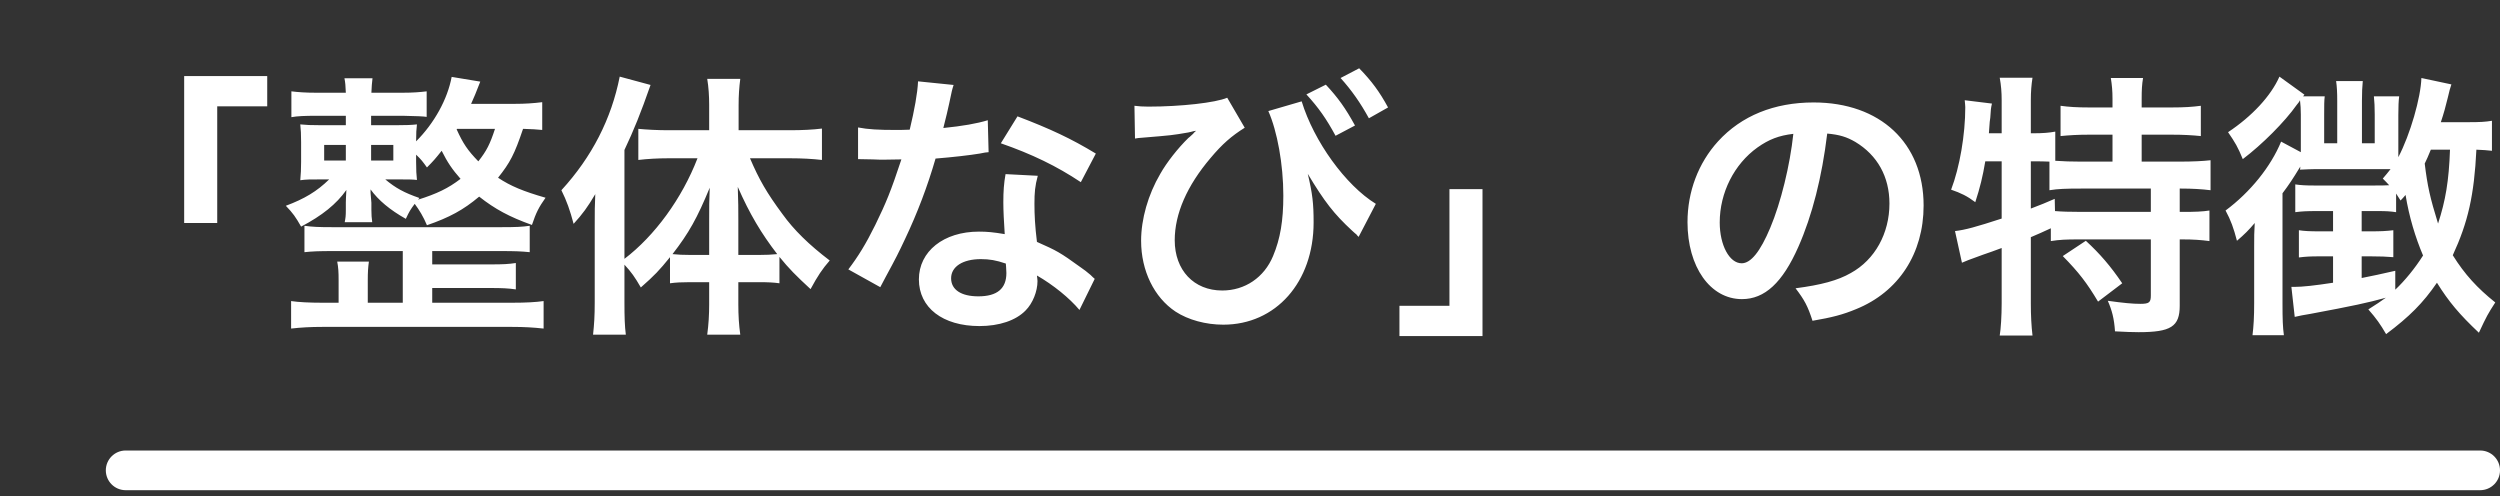
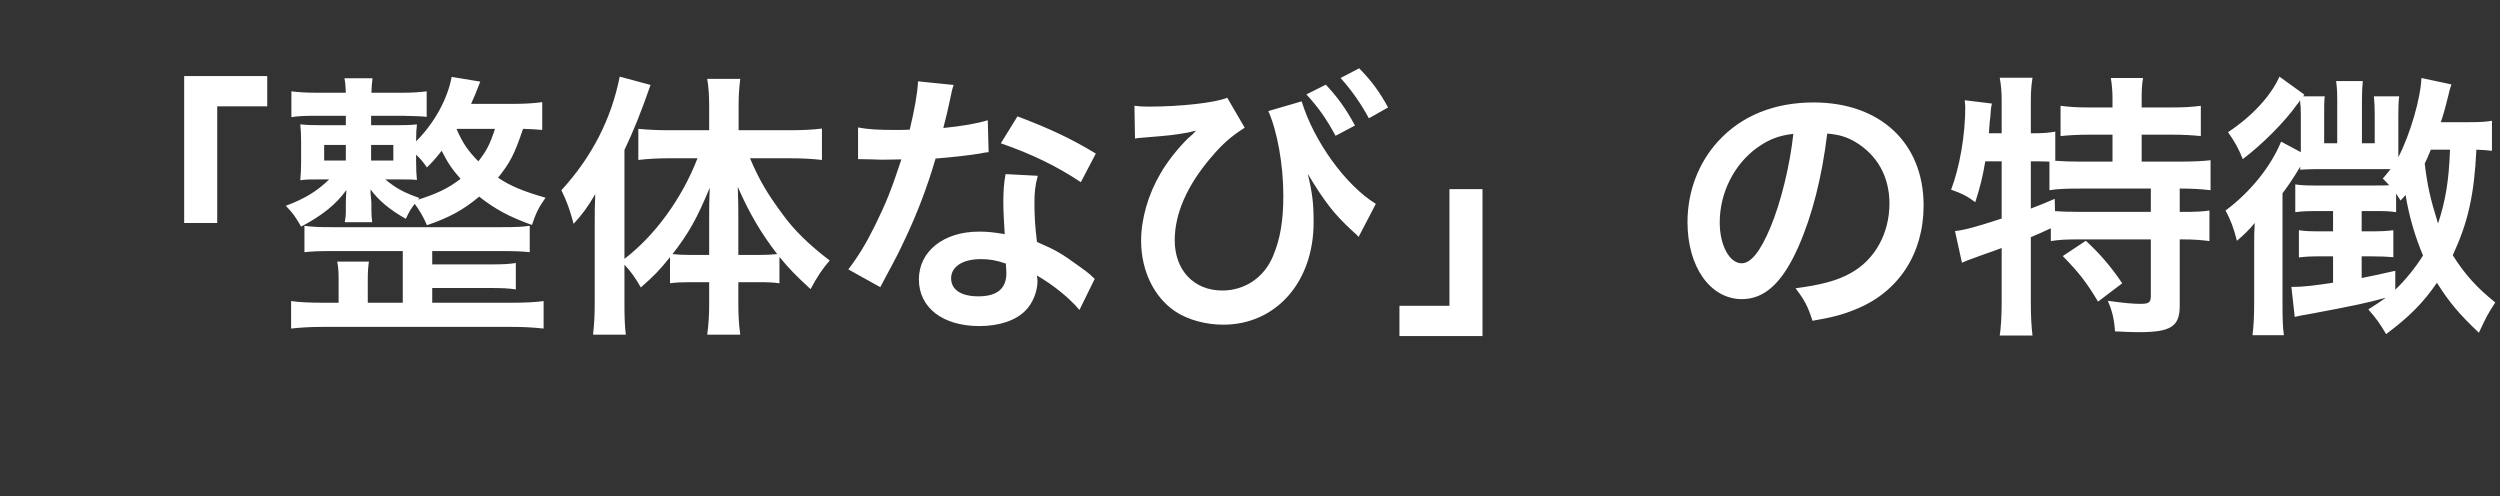
<svg xmlns="http://www.w3.org/2000/svg" width="378" height="75" viewBox="0 0 378 75" fill="none">
  <rect x="0" y="0" width="378" height="75" fill="#333333" stroke="none" />
  <path d="M32.844 33.719H27.846V11.501H40.404V16.079H32.844V33.719ZM81.984 15.449V19.649C81.102 19.565 80.514 19.523 79.086 19.481C77.784 23.345 77.112 24.605 75.306 26.873C77.196 28.133 79.128 28.931 82.488 29.897C81.48 31.325 81.06 32.123 80.43 34.013C77.028 32.795 74.844 31.619 72.45 29.729C70.056 31.745 67.956 32.879 64.554 34.055C64.008 32.753 63.42 31.787 62.706 30.821C62.076 31.661 61.866 31.997 61.362 33.089C58.968 31.745 57.204 30.275 56.028 28.637C56.028 28.889 56.028 29.057 56.028 29.141C56.07 29.519 56.07 29.519 56.154 30.653V31.745C56.154 32.501 56.196 32.963 56.28 33.593H52.122C52.248 32.921 52.29 32.669 52.29 31.745V30.611C52.29 30.149 52.332 29.519 52.374 28.721C50.862 30.863 48.72 32.585 45.528 34.265C44.688 32.795 44.31 32.249 43.218 31.115C46.032 30.065 47.922 28.931 49.77 27.125H48.594C46.83 27.125 46.326 27.125 45.402 27.251C45.486 26.327 45.528 25.529 45.528 24.479V21.497C45.528 20.237 45.486 19.649 45.402 18.809C46.284 18.893 46.872 18.935 48.72 18.935H52.29V17.507H47.796C46.158 17.507 44.94 17.549 44.058 17.717V13.811C45.066 13.937 46.242 14.021 47.796 14.021H52.29C52.248 12.929 52.206 12.467 52.08 11.837H56.322C56.238 12.551 56.196 13.013 56.154 14.021H60.858C62.412 14.021 63.462 13.937 64.512 13.811V17.675C64.092 17.591 62.916 17.549 60.942 17.507H56.112V18.935H59.724C61.572 18.935 62.202 18.893 63.042 18.809C62.958 19.565 62.916 20.069 62.916 21.371C65.688 18.599 67.662 14.987 68.292 11.627L72.618 12.341C71.946 14.063 71.694 14.693 71.232 15.701H77.868C79.38 15.701 80.64 15.617 81.984 15.449ZM63.42 29.939L63.21 30.191C66.024 29.309 67.788 28.469 69.636 27.041C68.376 25.613 67.662 24.563 66.78 22.799C65.814 24.017 65.52 24.353 64.554 25.319C63.924 24.437 63.672 24.101 62.916 23.387V24.479C62.916 25.697 62.958 26.453 63.042 27.209C62.328 27.125 61.782 27.125 59.892 27.125H58.254C59.808 28.427 61.11 29.141 63.42 29.939ZM69.09 19.481L69.048 19.565C70.014 21.707 70.728 22.757 72.324 24.395C73.584 22.799 74.088 21.791 74.844 19.481H69.09ZM52.29 21.917H49.014V24.269H52.29V21.917ZM56.112 21.917V24.269H59.472V21.917H56.112ZM60.9 45.773V37.961H50.316C48.258 37.961 47.208 38.003 46.032 38.129V34.139C47.208 34.307 48.174 34.349 50.316 34.349H75.726C78.036 34.349 78.918 34.307 80.094 34.139V38.129C78.834 38.003 77.868 37.961 75.726 37.961H65.352V39.977H74.172C76.062 39.977 76.902 39.935 77.994 39.767V43.757C76.86 43.589 75.852 43.547 74.172 43.547H65.352V45.773H77.448C79.506 45.773 81.018 45.689 82.194 45.521V49.679C80.64 49.511 79.254 49.427 77.448 49.427H48.72C46.956 49.427 45.486 49.511 44.016 49.679V45.521C45.108 45.689 46.83 45.773 48.72 45.773H51.198V42.371C51.198 41.111 51.156 40.439 50.988 39.557H55.776C55.65 40.481 55.608 41.195 55.608 42.371V45.773H60.9ZM94.416 40.019V45.731C94.416 47.915 94.458 49.301 94.626 50.603H89.67C89.838 49.007 89.922 47.831 89.922 45.689V34.097C89.922 31.871 89.922 31.199 90.006 29.351C88.872 31.283 88.074 32.375 86.73 33.845C86.184 31.787 85.68 30.359 84.882 28.763C89.502 23.723 92.442 17.969 93.702 11.585L98.364 12.845C96.852 17.171 95.844 19.649 94.416 22.673V39.137C98.994 35.651 103.11 30.023 105.462 23.933H100.968C99.54 23.933 97.902 24.017 96.516 24.185V19.481C97.818 19.607 99.456 19.691 101.094 19.691H107.226V15.869C107.226 14.483 107.142 13.181 106.932 11.921H111.93C111.762 13.223 111.678 14.441 111.678 15.911V19.691H119.448C121.296 19.691 122.934 19.607 124.278 19.439V24.185C122.85 24.017 121.17 23.933 119.574 23.933H113.4C114.786 27.167 115.92 29.141 118.314 32.375C120.036 34.769 122.304 36.995 125.454 39.389C124.32 40.691 123.648 41.699 122.556 43.715C120.33 41.657 119.322 40.649 117.852 38.843V42.833C116.97 42.707 116.088 42.665 114.786 42.665H111.636V46.025C111.636 47.663 111.72 49.091 111.93 50.603H106.932C107.142 49.049 107.226 47.579 107.226 46.025V42.665H104.286C103.11 42.665 102.186 42.707 101.304 42.833V38.885C99.666 40.901 98.994 41.615 96.894 43.463C95.97 41.867 95.466 41.153 94.416 40.019ZM111.636 38.549H114.702C115.92 38.549 116.55 38.507 117.516 38.423C115.122 35.315 113.358 32.375 111.552 28.259C111.636 30.611 111.636 31.619 111.636 33.299V38.549ZM107.226 38.549V33.425C107.226 31.241 107.226 30.359 107.31 28.385C105.42 32.963 104.16 35.231 101.682 38.423C102.522 38.507 103.236 38.549 104.454 38.549H107.226ZM138.81 12.299L144.186 12.845C143.934 13.643 143.934 13.643 143.514 15.659C143.304 16.667 143.094 17.507 142.632 19.355C145.53 19.061 147.714 18.683 149.352 18.179L149.478 23.009C149.016 23.051 148.932 23.051 148.134 23.219C146.622 23.471 144.06 23.765 141.456 23.975C140.238 28.175 138.726 32.165 136.836 36.155C135.87 38.213 135.492 38.969 133.896 41.909C133.35 42.917 133.35 42.917 133.098 43.421L128.268 40.733C129.738 38.801 130.914 36.911 132.342 34.013C133.98 30.653 134.694 28.931 136.29 24.101C134.4 24.143 134.148 24.143 133.644 24.143C133.098 24.143 132.846 24.143 131.964 24.101L129.738 24.059V19.271C131.25 19.565 132.846 19.649 135.408 19.649C135.912 19.649 136.626 19.649 137.55 19.607C138.264 16.625 138.726 14.105 138.81 12.299ZM165.69 23.219L163.422 27.545C159.768 25.109 156.03 23.303 151.326 21.665L153.846 17.591C158.802 19.481 161.952 20.951 165.69 23.219ZM165.522 42.161L163.212 46.865C161.7 45.059 159.264 43.085 156.786 41.657C156.828 42.035 156.87 42.329 156.87 42.497C156.87 44.051 156.156 45.857 155.064 46.949C153.594 48.461 151.074 49.301 148.092 49.301C142.548 49.301 138.936 46.529 138.936 42.245C138.936 38.003 142.674 35.021 148.008 35.021C149.268 35.021 150.15 35.105 151.914 35.399C151.788 33.467 151.704 31.829 151.704 30.569C151.704 28.931 151.788 27.713 152.04 26.327L156.912 26.579C156.492 28.133 156.408 29.099 156.408 30.821C156.408 32.501 156.492 34.181 156.786 36.575C159.81 37.919 160.23 38.129 163.422 40.439C164.052 40.859 164.22 41.027 164.892 41.573C165.228 41.909 165.228 41.909 165.522 42.161ZM152.082 39.851C150.612 39.347 149.604 39.179 148.302 39.179C145.572 39.179 143.808 40.313 143.808 42.077C143.808 43.799 145.32 44.807 147.924 44.807C150.78 44.807 152.166 43.631 152.166 41.279C152.166 40.859 152.082 39.851 152.082 39.851ZM171.612 20.951L171.528 15.995C172.326 16.079 172.662 16.121 173.628 16.121C178.542 16.121 183.792 15.533 185.556 14.777L188.202 19.313C186.186 20.573 184.8 21.791 183.036 23.891C179.466 28.091 177.618 32.333 177.618 36.323C177.618 40.859 180.516 43.925 184.8 43.925C188.244 43.925 191.142 41.951 192.486 38.717C193.578 36.113 194.04 33.383 194.04 29.561C194.04 24.857 193.116 19.817 191.772 16.793L196.812 15.323C198.66 21.371 203.448 28.007 208.026 30.821L205.422 35.819C205.254 35.651 205.128 35.525 205.086 35.441C205.002 35.399 204.792 35.189 204.456 34.895C201.684 32.333 200.256 30.485 197.736 26.285C198.45 29.309 198.618 30.737 198.618 33.635C198.618 42.665 192.906 49.091 184.968 49.091C182.322 49.091 179.676 48.377 177.744 47.117C174.51 44.975 172.536 40.943 172.536 36.407C172.536 33.131 173.586 29.435 175.434 26.285C176.4 24.563 178.122 22.379 179.676 20.867C179.844 20.741 179.844 20.741 180.39 20.237C180.516 20.069 180.558 20.027 180.852 19.775C180.516 19.817 180.306 19.859 180.222 19.901L179.676 20.027C177.24 20.447 177.24 20.447 172.662 20.825C172.116 20.867 172.074 20.867 171.612 20.951ZM197.526 14.273L200.466 12.803C202.314 14.777 203.448 16.373 204.876 18.977L201.936 20.531C200.55 17.969 199.374 16.289 197.526 14.273ZM209.874 16.247L206.976 17.885C205.716 15.575 204.33 13.601 202.692 11.795L205.506 10.325C207.396 12.257 208.572 13.853 209.874 16.247ZM219.156 28.595H224.154V50.813H211.596V46.235H219.156V28.595ZM276.276 20.195C275.478 26.789 274.008 32.585 271.908 37.331C269.514 42.749 266.826 45.227 263.382 45.227C258.594 45.227 255.15 40.355 255.15 33.593C255.15 28.973 256.788 24.647 259.77 21.371C263.298 17.507 268.254 15.491 274.218 15.491C284.298 15.491 290.85 21.623 290.85 31.073C290.85 38.339 287.07 44.135 280.644 46.739C278.628 47.579 276.99 47.999 274.05 48.503C273.336 46.277 272.832 45.353 271.488 43.589C275.352 43.085 277.872 42.413 279.846 41.279C283.5 39.263 285.684 35.273 285.684 30.779C285.684 26.747 283.878 23.471 280.518 21.455C279.216 20.699 278.124 20.363 276.276 20.195ZM271.152 20.237C268.968 20.489 267.456 21.077 265.734 22.295C262.206 24.815 260.022 29.141 260.022 33.635C260.022 37.079 261.492 39.809 263.34 39.809C264.726 39.809 266.154 38.045 267.666 34.433C269.262 30.653 270.648 24.983 271.152 20.237ZM302.652 24.395H300.174C299.796 26.663 299.376 28.385 298.662 30.569C297.444 29.645 296.478 29.183 295.008 28.679C296.31 25.277 297.15 20.363 297.15 16.205C297.15 15.953 297.108 15.659 297.066 15.155L301.182 15.659C301.014 16.415 301.014 16.499 300.93 17.801L300.846 18.431L300.72 20.153H302.652V15.197C302.652 13.937 302.568 12.887 302.358 11.753H307.314C307.146 12.845 307.062 13.811 307.062 15.197V20.153H307.398C308.91 20.153 309.834 20.069 310.758 19.901V24.311C312.06 24.395 313.11 24.437 314.622 24.437H319.41V20.363H315.882C314.16 20.363 312.816 20.447 311.556 20.573V15.995C312.774 16.163 313.992 16.247 315.882 16.247H319.41V14.945C319.41 13.727 319.326 12.845 319.158 11.795H324.03C323.862 12.761 323.82 13.643 323.82 14.903V16.247H328.356C330.246 16.247 331.506 16.163 332.766 15.995V20.573C331.506 20.447 330.162 20.363 328.356 20.363H323.82V24.437H329.49C331.59 24.437 333.144 24.353 334.236 24.227V28.763C332.934 28.595 331.38 28.511 329.826 28.511H329.574V32.039H329.952C331.968 32.039 333.018 31.997 334.068 31.829V36.449C332.766 36.281 331.632 36.197 329.952 36.197H329.574V46.235C329.574 49.385 328.23 50.225 323.358 50.225C322.644 50.225 321.09 50.183 319.788 50.099C319.662 48.167 319.326 46.907 318.696 45.479C321.09 45.815 322.476 45.941 323.61 45.941C324.954 45.941 325.206 45.731 325.206 44.681V36.197H314.202C312.438 36.197 311.43 36.239 310.086 36.449V34.517C308.91 35.063 308.154 35.399 307.062 35.861V45.857C307.062 47.705 307.146 49.301 307.314 50.729H302.358C302.526 49.763 302.652 47.747 302.652 45.857V37.499C301.644 37.877 300.72 38.213 299.838 38.507C297.612 39.305 297.108 39.515 296.646 39.725L295.596 34.937C297.108 34.769 298.788 34.307 302.652 33.047V24.395ZM307.062 24.395V31.535C308.7 30.905 309.246 30.695 310.674 30.065L310.716 31.913C311.682 31.997 312.9 32.039 314.748 32.039H325.206V28.511H314.622C312.396 28.511 311.136 28.553 309.876 28.763V24.437C308.952 24.395 308.406 24.395 307.734 24.395H307.062ZM311.892 38.717L315.378 36.407C317.52 38.381 319.116 40.229 320.88 42.833L317.226 45.605C315.546 42.791 314.328 41.195 311.892 38.717ZM376.782 18.263V22.799C375.9 22.715 375.564 22.673 374.43 22.631C374.094 29.519 373.17 33.593 370.86 38.591C372.666 41.489 374.556 43.547 377.286 45.731C376.152 47.495 376.026 47.705 374.808 50.309C371.868 47.537 370.272 45.647 368.466 42.749C366.366 45.815 364.308 47.873 360.78 50.519C359.898 49.007 359.31 48.167 358.092 46.781C359.436 45.941 359.898 45.605 360.738 45.017C358.008 45.773 355.866 46.235 349.356 47.453C348.306 47.621 347.676 47.747 346.962 47.915L346.458 43.379C346.626 43.379 346.794 43.379 346.878 43.379C348.138 43.379 350.028 43.169 352.758 42.749V38.759H350.658C349.314 38.759 348.6 38.801 347.592 38.927V34.811C348.39 34.937 349.272 34.979 350.7 34.979H352.758V31.913H350.28C348.768 31.913 348.012 31.955 347.046 32.081V27.881C347.844 28.007 348.684 28.049 349.944 28.049H358.848C359.898 28.049 360.612 28.049 361.242 28.007C360.864 27.587 360.738 27.461 360.276 26.999C360.822 26.369 360.99 26.159 361.452 25.571C360.402 25.571 360.36 25.571 360.024 25.571H350.07C349.65 25.571 348.516 25.613 347.76 25.655C347.802 25.445 347.802 25.403 347.802 25.193C346.626 27.125 346.122 27.881 345.114 29.225V45.899C345.114 48.251 345.156 49.469 345.324 50.687H340.578C340.746 49.301 340.83 47.999 340.83 45.773V37.247C340.83 35.903 340.83 35.021 340.914 33.719C340.032 34.769 339.36 35.441 338.226 36.407C337.722 34.475 337.302 33.299 336.504 31.829C340.242 29.057 343.35 25.193 344.904 21.413L347.886 23.009V17.297C347.886 16.499 347.844 15.869 347.76 15.155C347.634 15.407 347.634 15.407 347.256 15.869C345.45 18.431 342.048 21.833 339.108 24.059C338.352 22.211 337.974 21.581 336.882 19.985C340.494 17.591 343.35 14.525 344.652 11.585L348.432 14.315L348.222 14.567H351.498C351.414 15.197 351.414 16.037 351.414 17.297V21.665H353.388V15.239C353.388 14.021 353.346 13.097 353.22 12.257H357.252C357.168 13.139 357.126 13.979 357.126 15.239V21.665H359.058V17.297C359.058 16.121 359.016 15.407 358.932 14.567H362.754C362.67 15.239 362.628 16.079 362.628 17.381V23.765C364.434 20.321 366.03 14.735 366.114 11.795L370.65 12.761C370.44 13.433 370.356 13.643 370.104 14.777C369.768 16.163 369.516 17.087 369.054 18.473H373.296C374.934 18.473 375.774 18.431 376.782 18.263ZM362.166 40.943V43.799C363.594 42.455 365.148 40.565 366.366 38.633C365.19 35.861 364.266 32.795 363.72 29.477C363.426 29.813 363.342 29.939 362.964 30.317C362.628 29.813 362.544 29.645 362.292 29.267V32.081C361.41 31.955 360.822 31.913 359.604 31.913H357.084V34.979H358.47C359.982 34.979 360.822 34.937 361.872 34.811V38.885C360.864 38.801 359.898 38.759 358.47 38.759H357.084V42.035C358.974 41.657 359.772 41.489 362.166 40.943ZM370.44 22.631H367.542C367.122 23.639 366.954 24.059 366.618 24.731C367.038 28.175 367.416 29.855 368.634 33.803C369.768 30.317 370.272 27.377 370.44 22.631Z" fill="white" />
-   <path d="M16 71.117C16 69.46 17.343 68.117 19 68.117H375C376.657 68.117 378 69.46 378 71.117C378 72.774 376.657 74.117 375 74.117H19C17.343 74.117 16 72.774 16 71.117Z" fill="white" />
</svg>